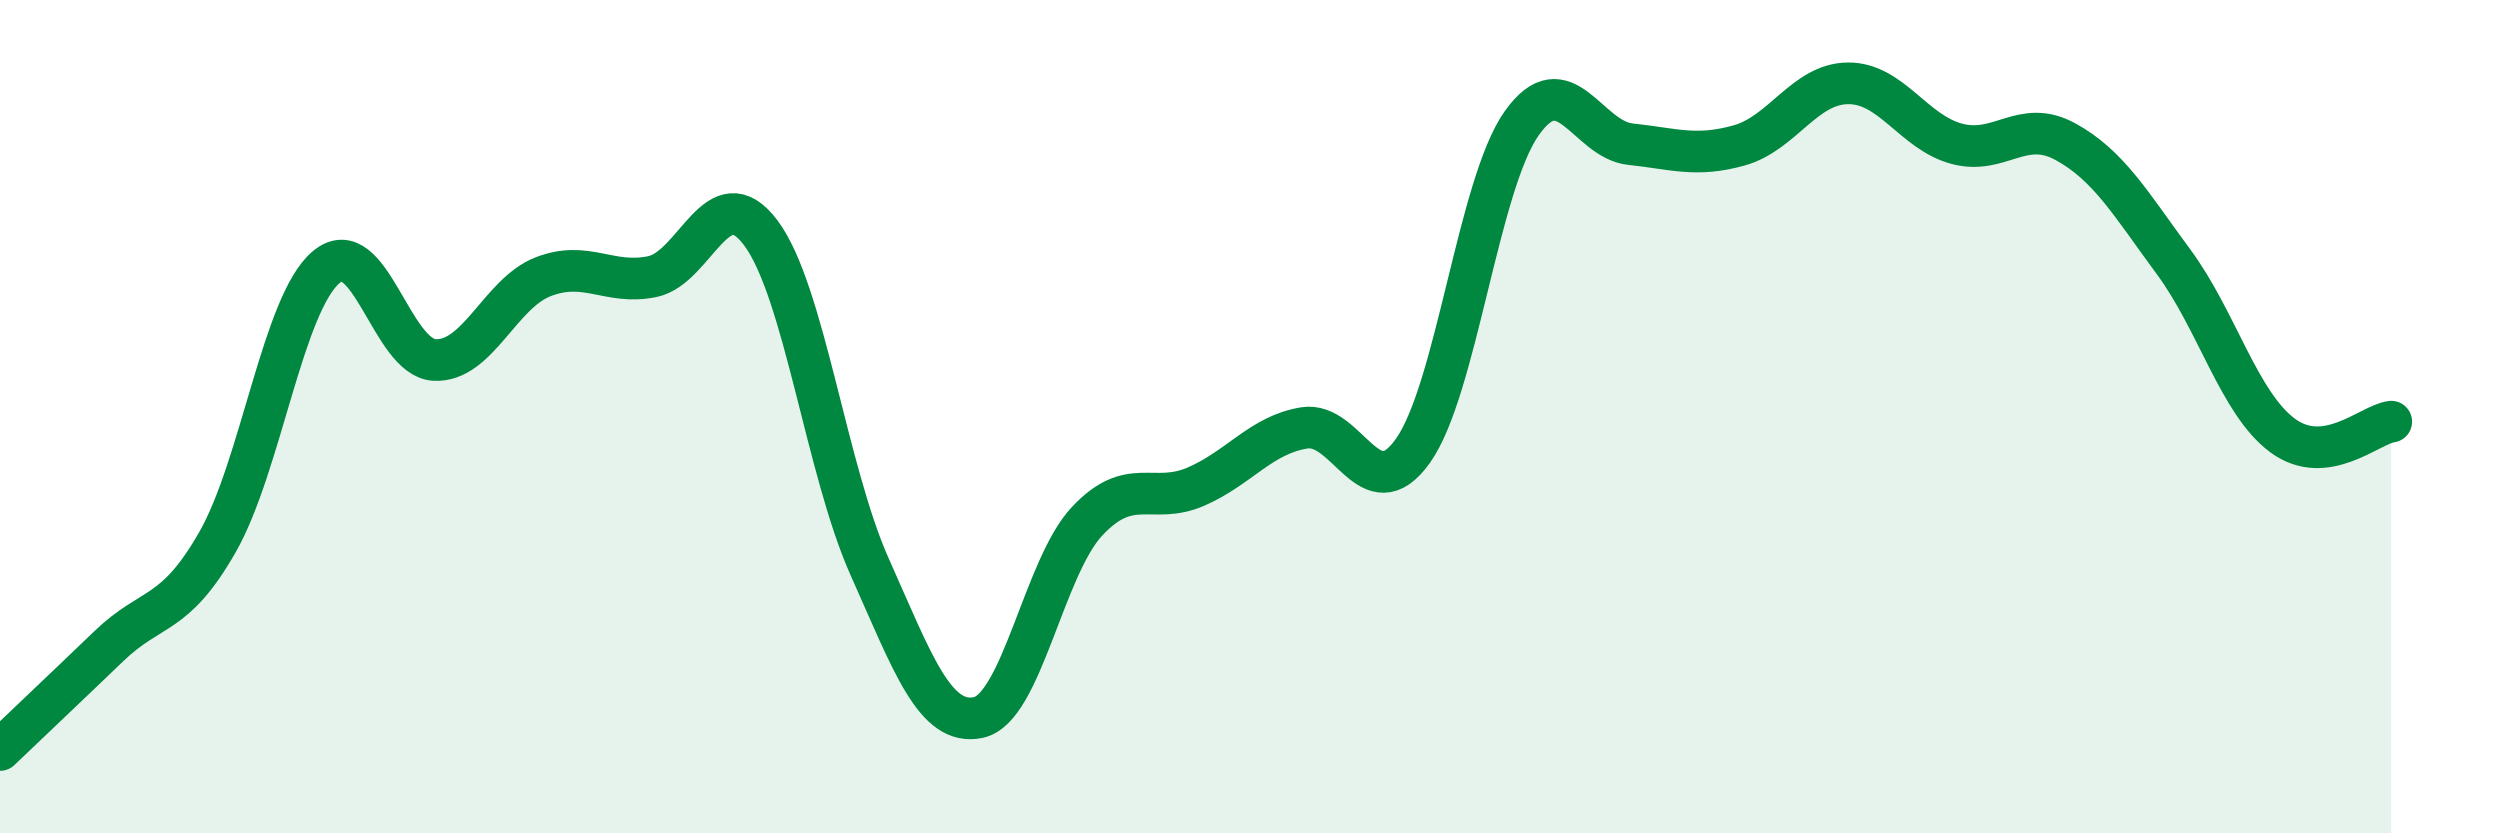
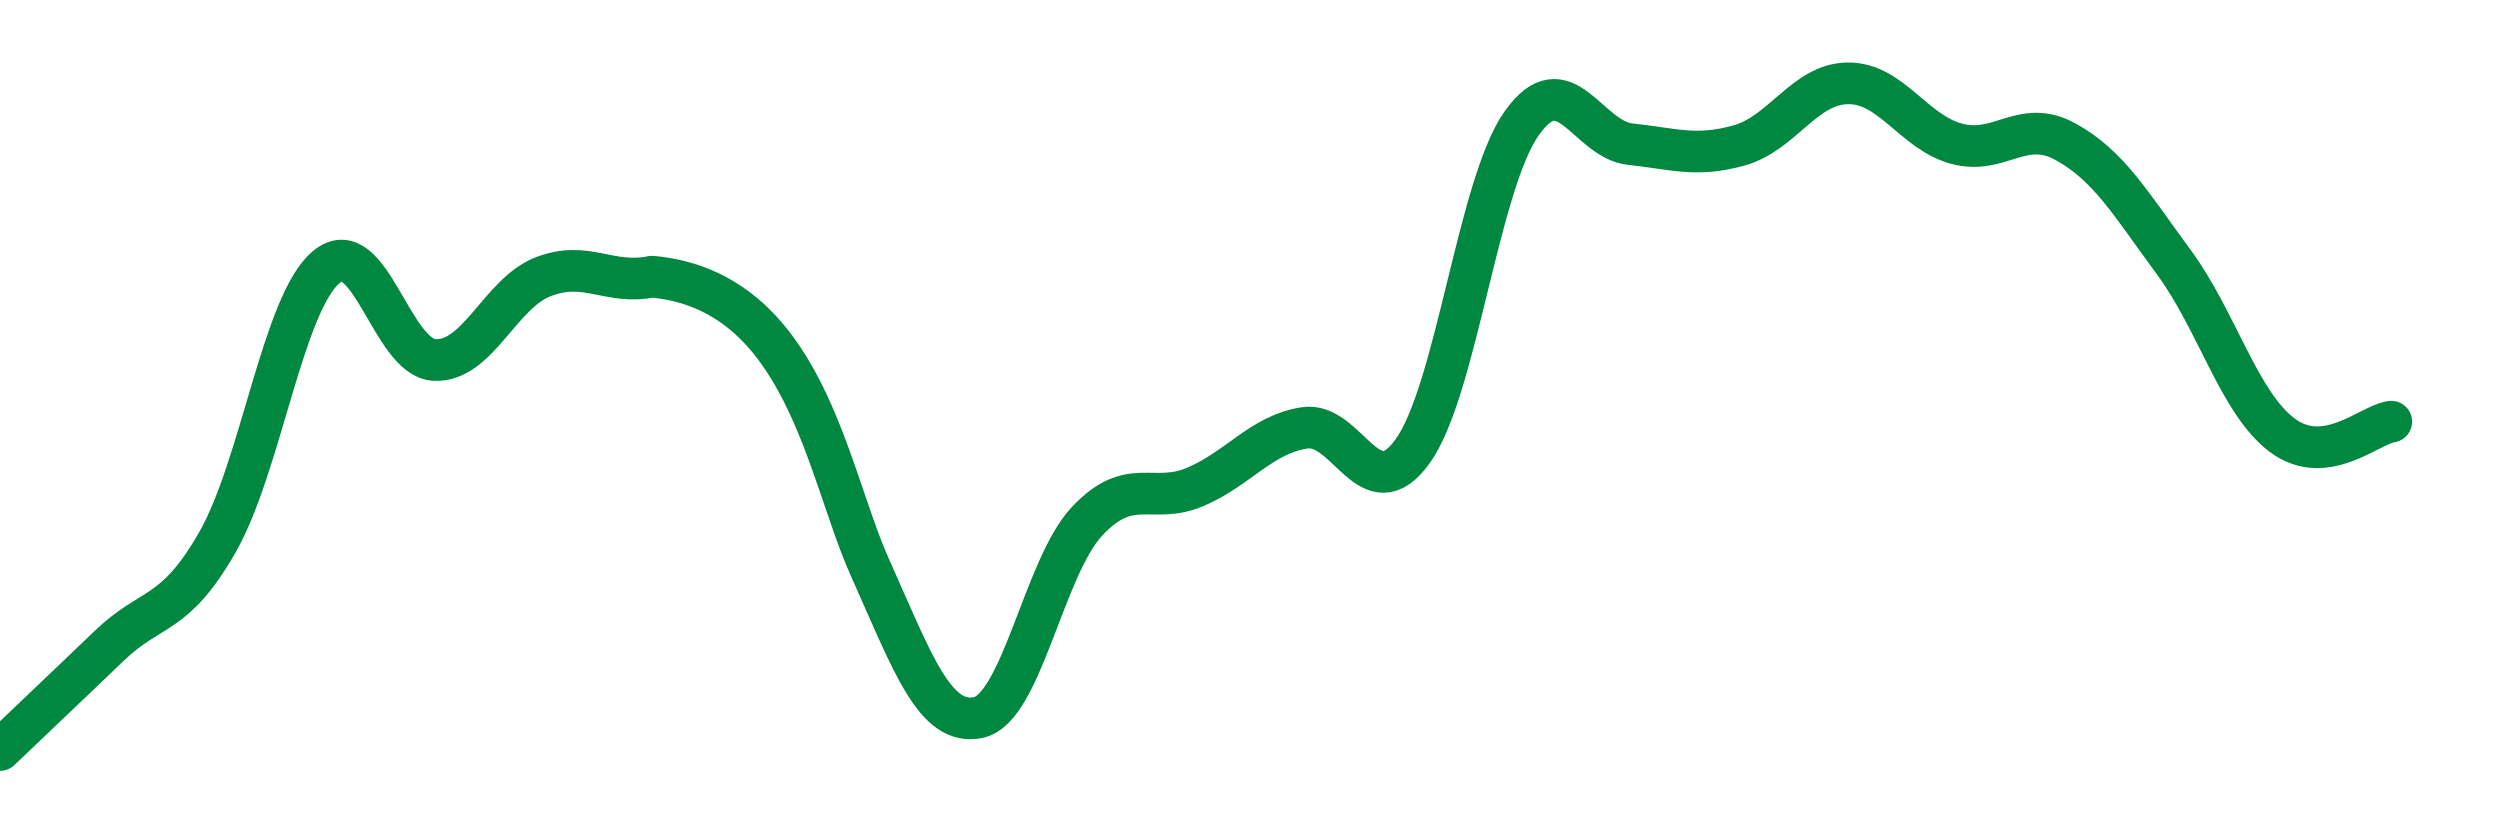
<svg xmlns="http://www.w3.org/2000/svg" width="60" height="20" viewBox="0 0 60 20">
-   <path d="M 0,18 C 0.52,17.5 1.57,16.51 2.61,15.51 C 3.65,14.51 4.18,14.83 5.22,13.01 C 6.26,11.19 6.79,7.28 7.83,6.41 C 8.87,5.54 9.39,8.59 10.43,8.64 C 11.47,8.69 12,7.04 13.04,6.64 C 14.08,6.24 14.61,6.85 15.65,6.64 C 16.69,6.43 17.22,4.2 18.26,5.59 C 19.3,6.98 19.83,11.27 20.87,13.6 C 21.91,15.93 22.44,17.44 23.48,17.22 C 24.52,17 25.05,13.62 26.09,12.51 C 27.13,11.4 27.66,12.13 28.7,11.68 C 29.74,11.23 30.26,10.44 31.3,10.27 C 32.34,10.1 32.87,12.28 33.91,10.82 C 34.95,9.36 35.48,4.43 36.52,2.96 C 37.56,1.49 38.09,3.35 39.13,3.46 C 40.17,3.57 40.7,3.78 41.74,3.49 C 42.78,3.2 43.31,2.01 44.35,2 C 45.39,1.99 45.92,3.17 46.96,3.45 C 48,3.73 48.53,2.83 49.57,3.4 C 50.61,3.97 51.13,4.88 52.17,6.29 C 53.21,7.7 53.74,9.68 54.78,10.45 C 55.82,11.22 56.87,10.19 57.39,10.12L57.39 20L0 20Z" fill="#008740" opacity="0.1" stroke-linecap="round" stroke-linejoin="round" />
-   <path d="M 0,18 C 0.52,17.5 1.57,16.51 2.61,15.51 C 3.65,14.51 4.18,14.83 5.22,13.01 C 6.26,11.19 6.79,7.28 7.83,6.41 C 8.87,5.54 9.39,8.59 10.43,8.64 C 11.47,8.69 12,7.04 13.04,6.64 C 14.08,6.24 14.61,6.85 15.65,6.64 C 16.69,6.43 17.22,4.2 18.26,5.59 C 19.3,6.98 19.83,11.27 20.87,13.6 C 21.91,15.93 22.44,17.44 23.48,17.22 C 24.52,17 25.05,13.62 26.09,12.51 C 27.13,11.4 27.66,12.13 28.7,11.68 C 29.74,11.23 30.26,10.44 31.3,10.27 C 32.34,10.1 32.87,12.28 33.91,10.82 C 34.95,9.36 35.48,4.43 36.52,2.96 C 37.56,1.49 38.09,3.35 39.13,3.46 C 40.17,3.57 40.7,3.78 41.74,3.49 C 42.78,3.2 43.31,2.01 44.35,2 C 45.39,1.99 45.92,3.17 46.96,3.45 C 48,3.73 48.53,2.83 49.57,3.4 C 50.61,3.97 51.13,4.88 52.17,6.29 C 53.21,7.7 53.74,9.68 54.78,10.45 C 55.82,11.22 56.87,10.19 57.39,10.12" stroke="#008740" stroke-width="1" fill="none" stroke-linecap="round" stroke-linejoin="round" />
+   <path d="M 0,18 C 0.52,17.5 1.57,16.51 2.61,15.51 C 3.65,14.51 4.18,14.83 5.22,13.01 C 6.26,11.19 6.79,7.28 7.83,6.41 C 8.87,5.54 9.39,8.59 10.43,8.64 C 11.47,8.69 12,7.04 13.04,6.64 C 14.08,6.24 14.61,6.85 15.65,6.64 C 19.3,6.98 19.83,11.27 20.87,13.6 C 21.91,15.93 22.44,17.44 23.48,17.22 C 24.52,17 25.05,13.62 26.09,12.51 C 27.13,11.4 27.66,12.13 28.7,11.68 C 29.74,11.23 30.26,10.44 31.3,10.27 C 32.34,10.1 32.87,12.28 33.91,10.82 C 34.95,9.36 35.48,4.43 36.52,2.96 C 37.56,1.49 38.09,3.35 39.13,3.46 C 40.17,3.57 40.7,3.78 41.74,3.49 C 42.78,3.2 43.31,2.01 44.35,2 C 45.39,1.99 45.92,3.17 46.96,3.45 C 48,3.73 48.53,2.83 49.57,3.4 C 50.61,3.97 51.13,4.88 52.17,6.29 C 53.21,7.7 53.74,9.68 54.78,10.45 C 55.82,11.22 56.87,10.19 57.39,10.12" stroke="#008740" stroke-width="1" fill="none" stroke-linecap="round" stroke-linejoin="round" />
</svg>